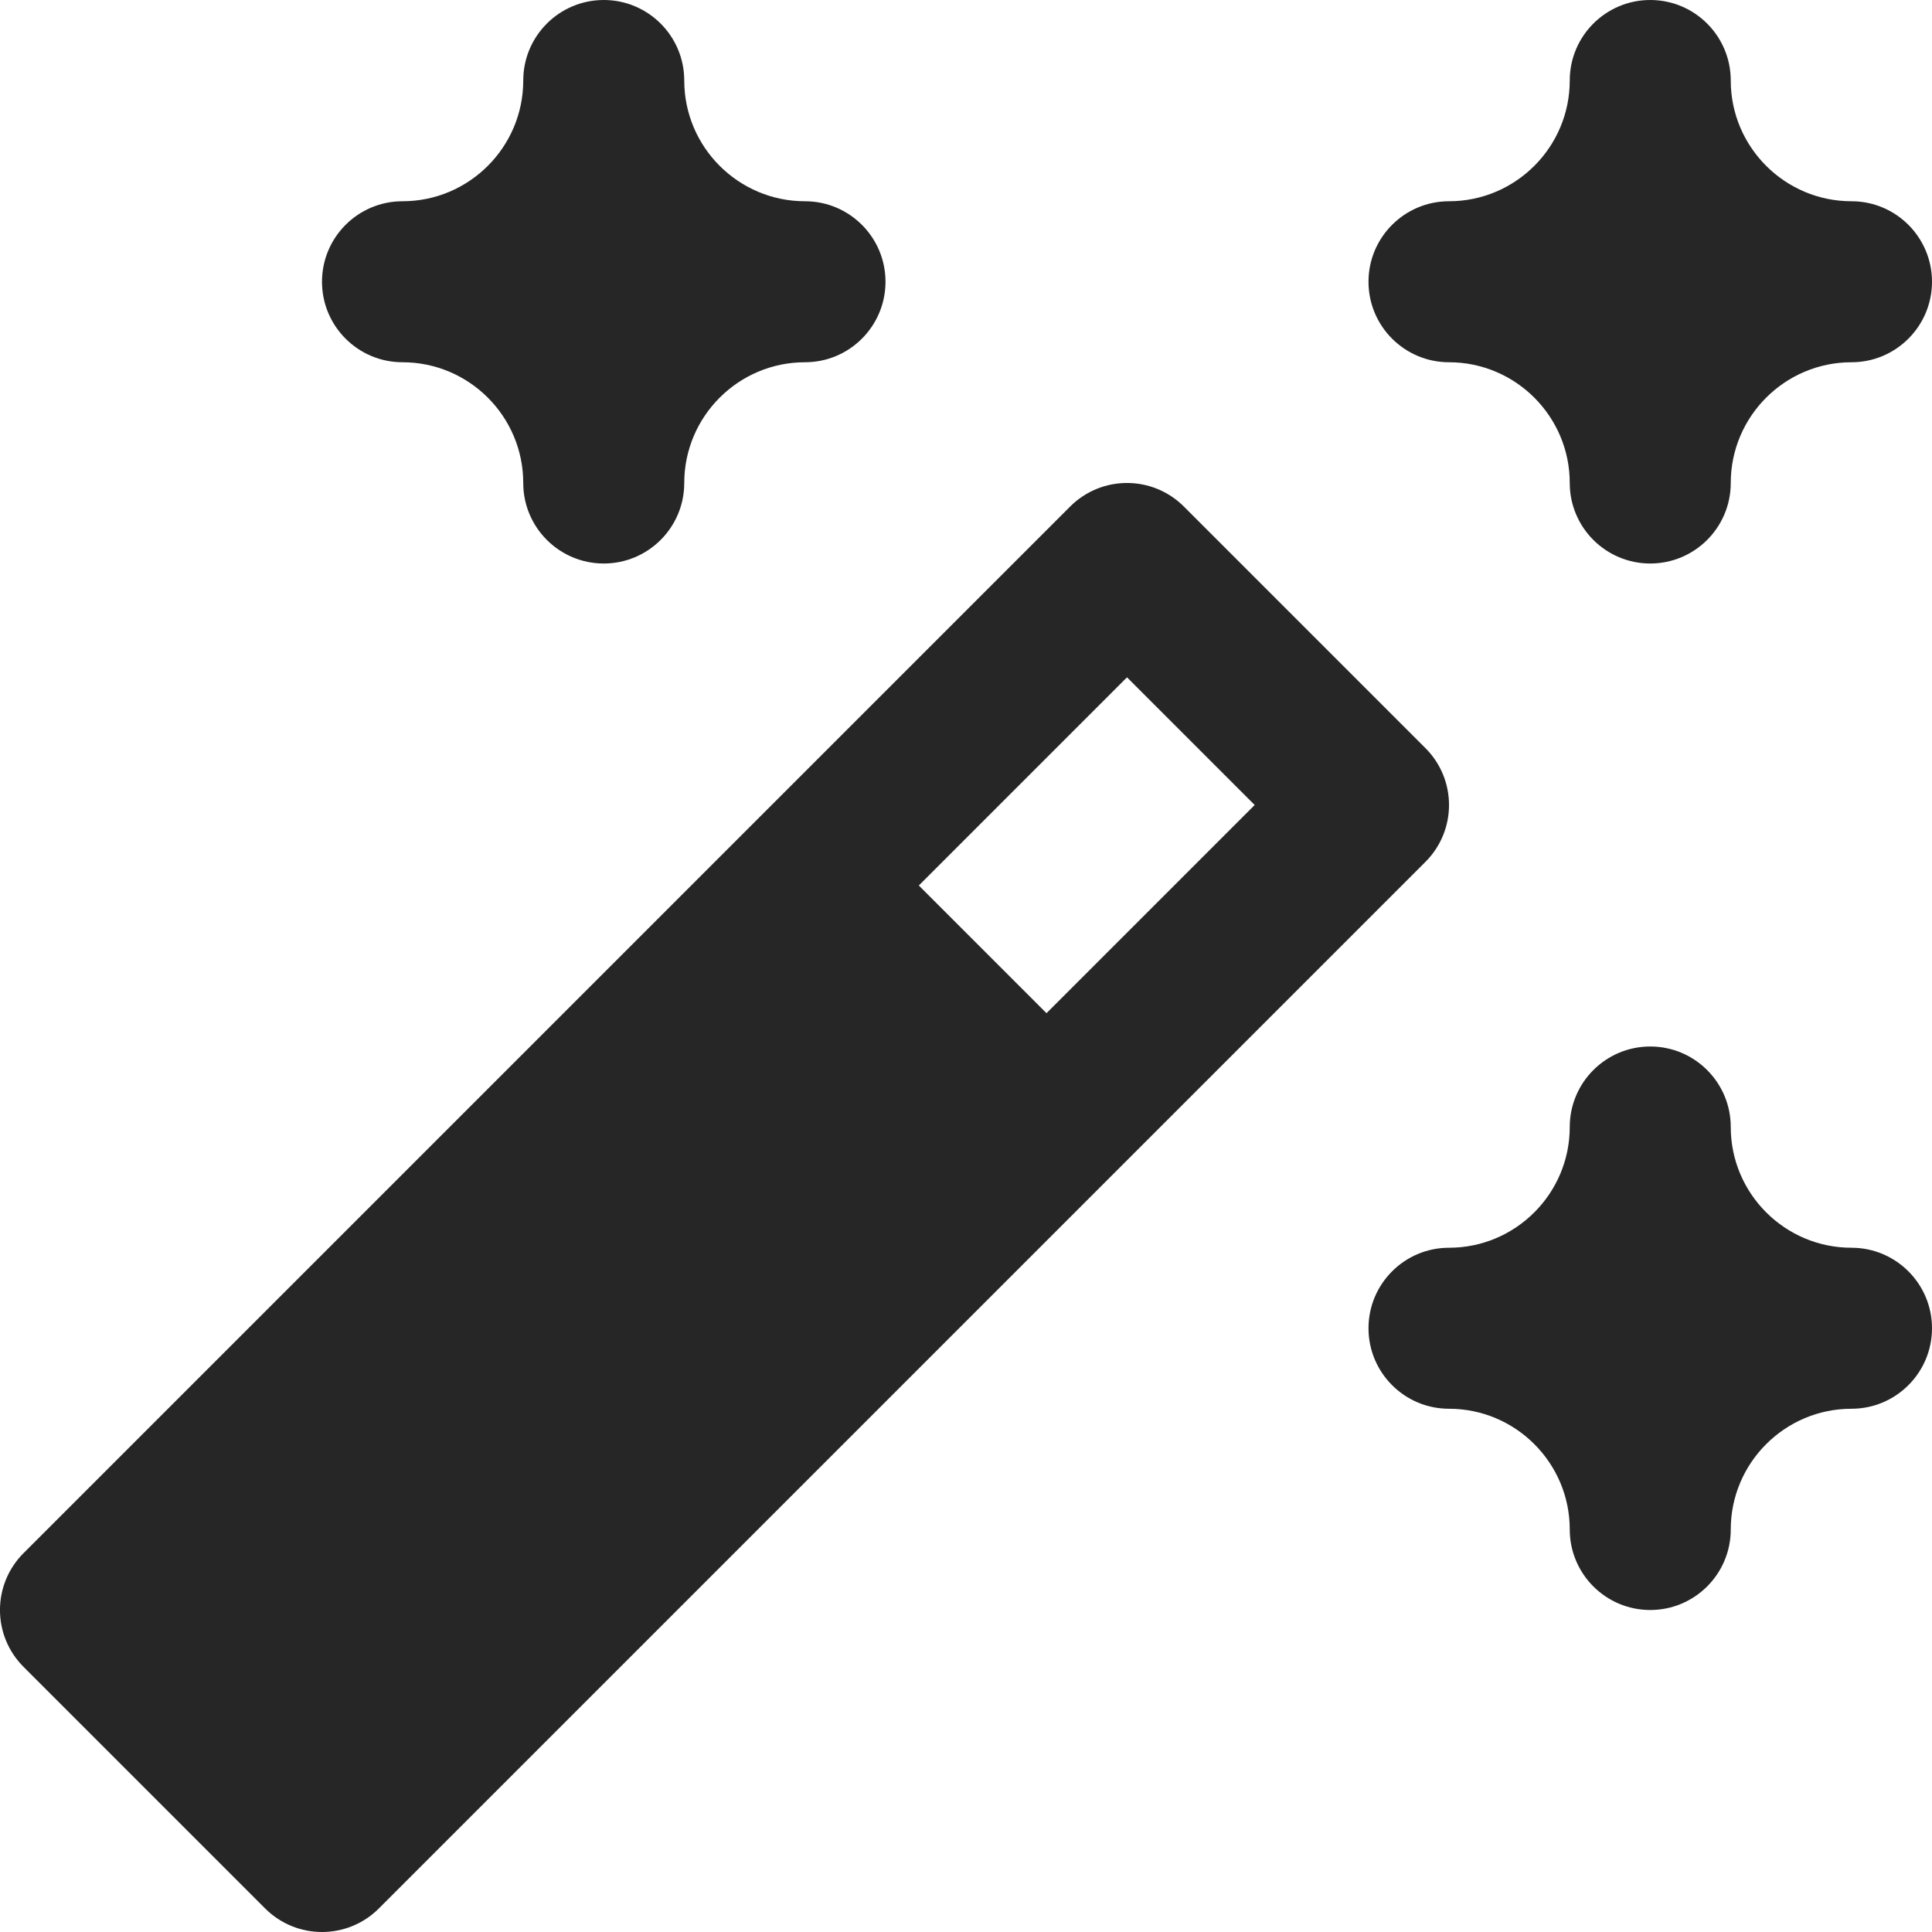
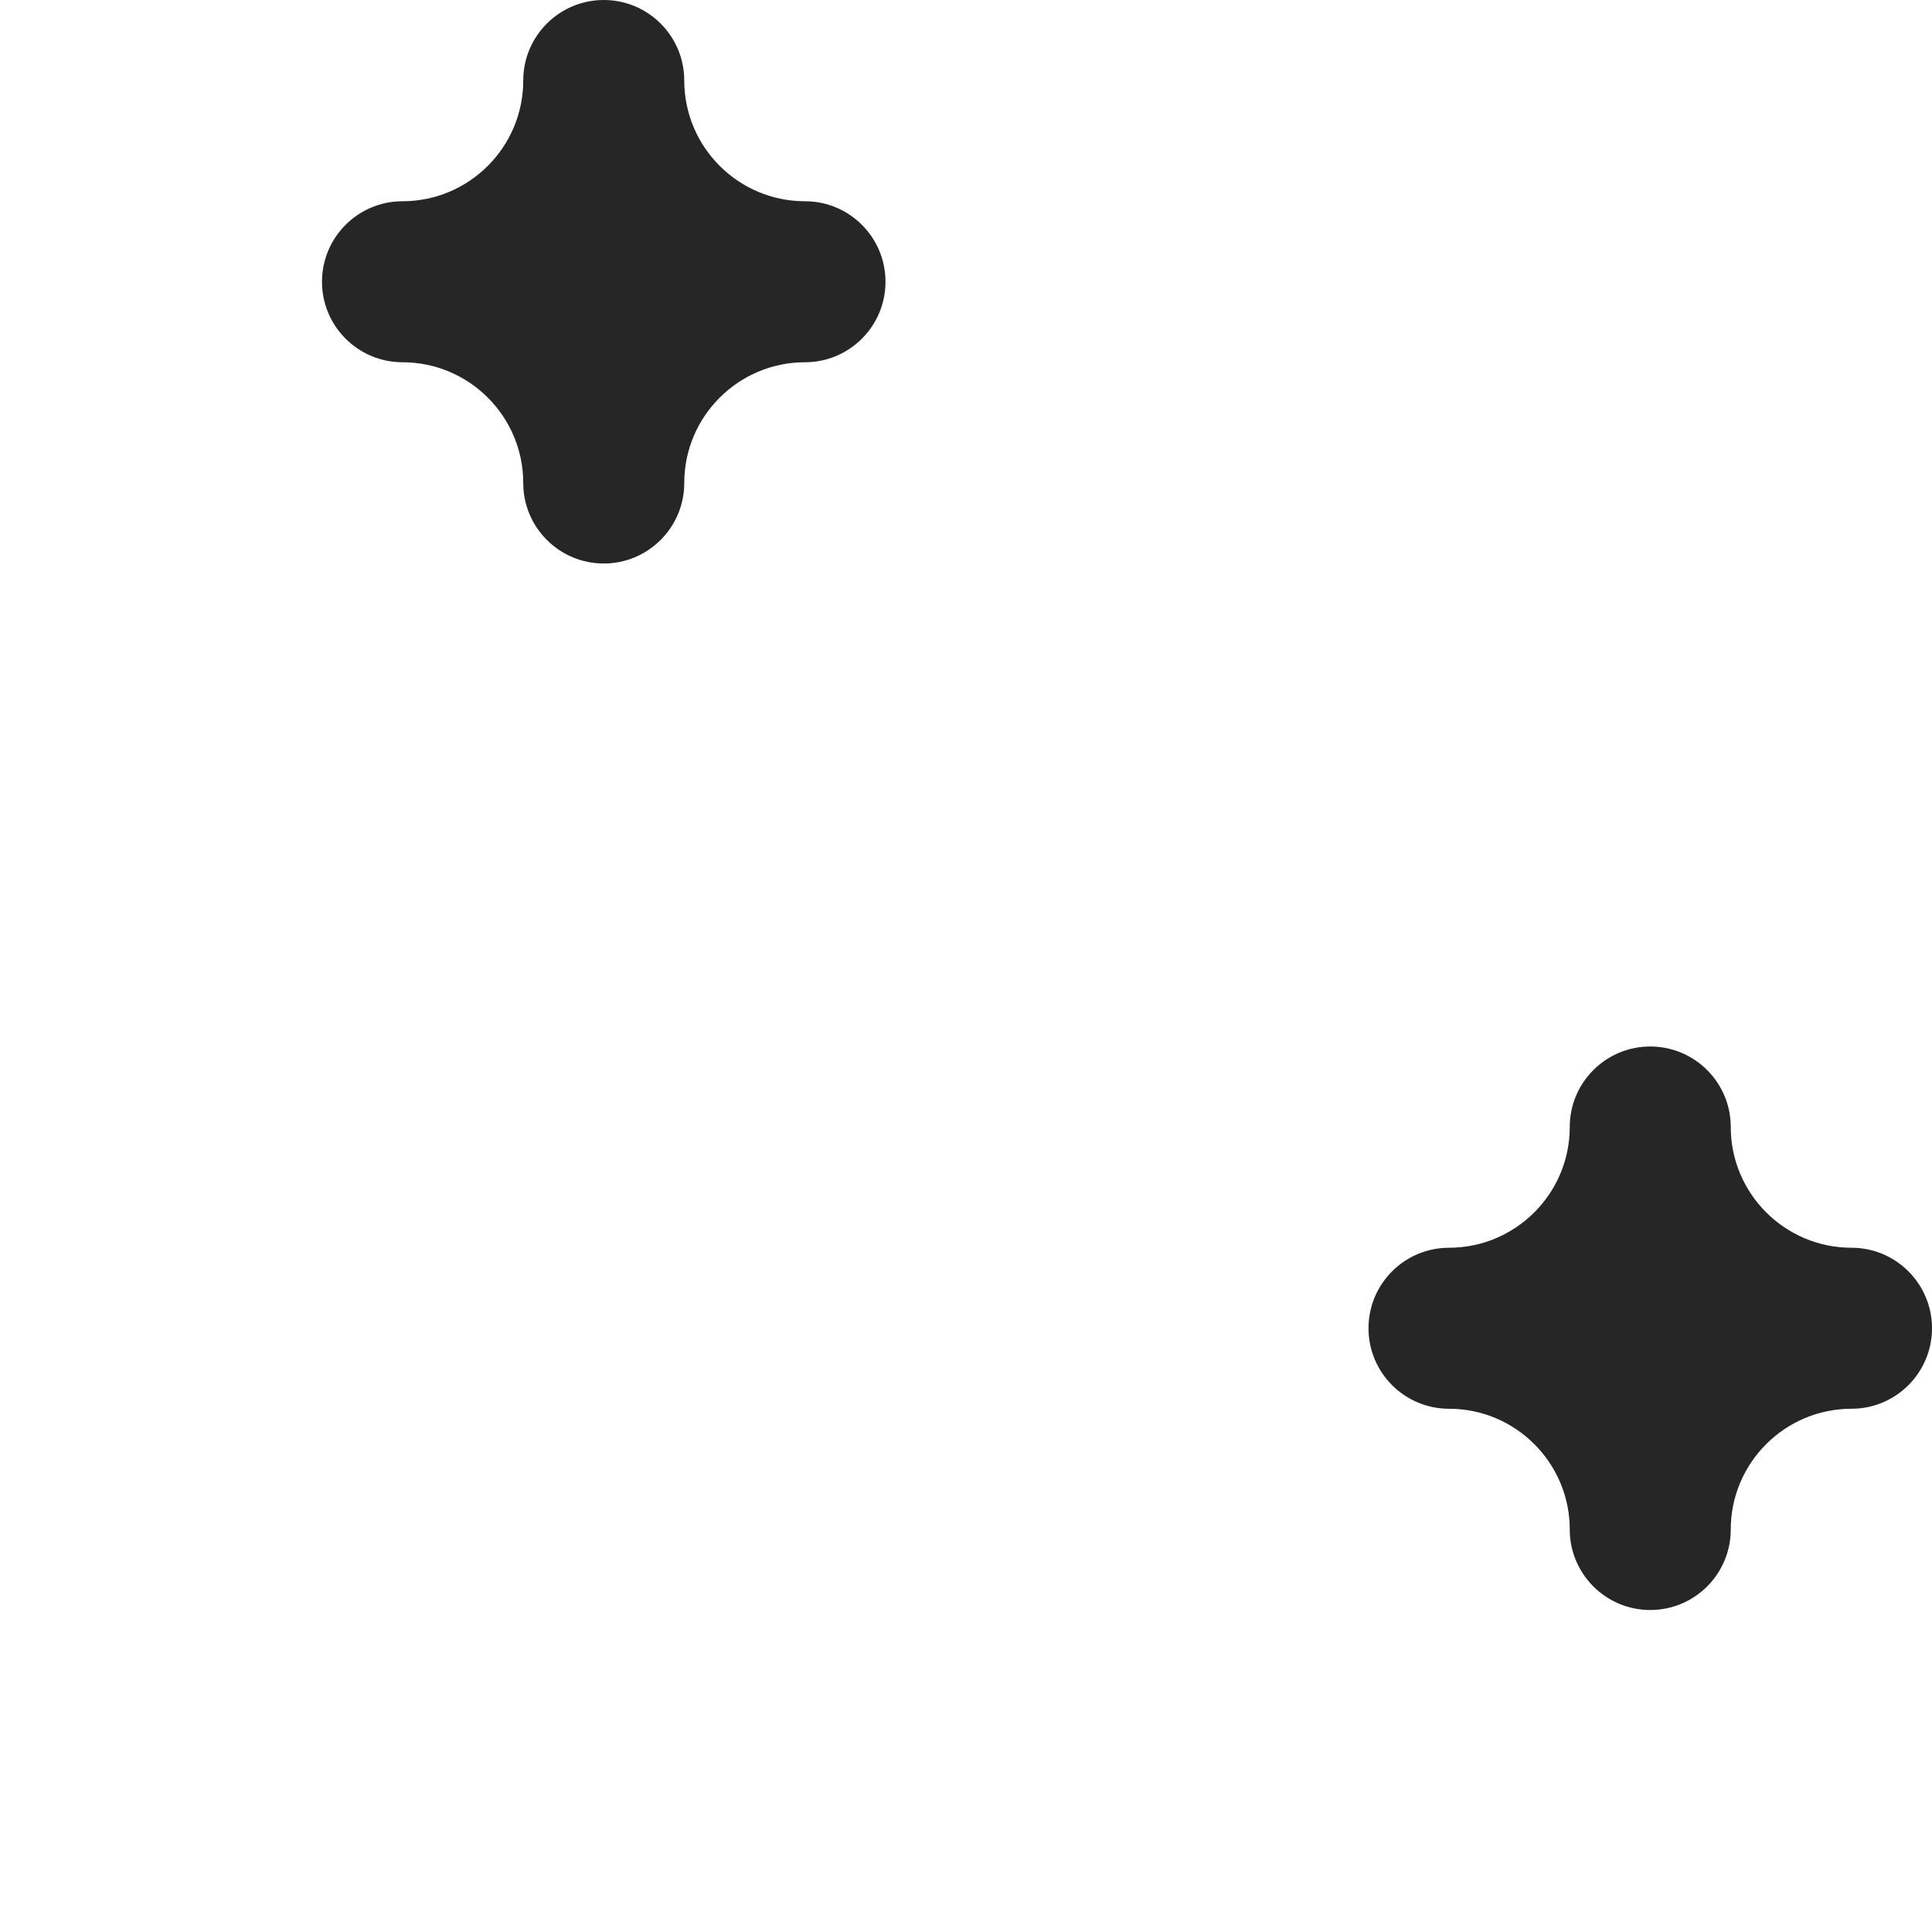
<svg xmlns="http://www.w3.org/2000/svg" width="24" height="24" viewBox="0 0 24 24">
  <g class="nc-icon-wrapper" fill="#262626">
-     <path d="M17.707,9.293l-3-3c-.391-.391-1.023-.391-1.414,0L.293,19.293c-.391,.391-.391,1.023,0,1.414l3,3c.195,.195,.451,.293,.707,.293s.512-.098,.707-.293l13-13c.391-.391,.391-1.023,0-1.414Zm-4.707,3.293l-1.586-1.586,2.586-2.586,1.586,1.586-2.586,2.586Z" fill="#262626" />
-     <path d="M23,2.5c-.827,0-1.5-.673-1.5-1.5,0-.552-.448-1-1-1s-1,.448-1,1c0,.827-.673,1.5-1.5,1.5-.552,0-1,.448-1,1s.448,1,1,1c.827,0,1.5,.673,1.5,1.5,0,.552,.448,1,1,1s1-.448,1-1c0-.827,.673-1.5,1.5-1.5,.552,0,1-.448,1-1s-.448-1-1-1Z" data-color="color-2" />
    <path d="M10,2.5c-.827,0-1.5-.673-1.5-1.5,0-.552-.448-1-1-1s-1,.448-1,1c0,.827-.673,1.5-1.5,1.5-.552,0-1,.448-1,1s.448,1,1,1c.827,0,1.5,.673,1.5,1.5,0,.552,.448,1,1,1s1-.448,1-1c0-.827,.673-1.5,1.5-1.5,.552,0,1-.448,1-1s-.448-1-1-1Z" data-color="color-2" />
    <path d="M18,17.5c.827,0,1.5,.673,1.5,1.5,0,.552,.448,1,1,1s1-.448,1-1c0-.827,.673-1.5,1.5-1.5,.552,0,1-.448,1-1s-.448-1-1-1c-.827,0-1.5-.673-1.5-1.5,0-.552-.448-1-1-1s-1,.448-1,1c0,.827-.673,1.5-1.5,1.5-.552,0-1,.448-1,1s.448,1,1,1Z" data-color="color-2" />
  </g>
</svg>